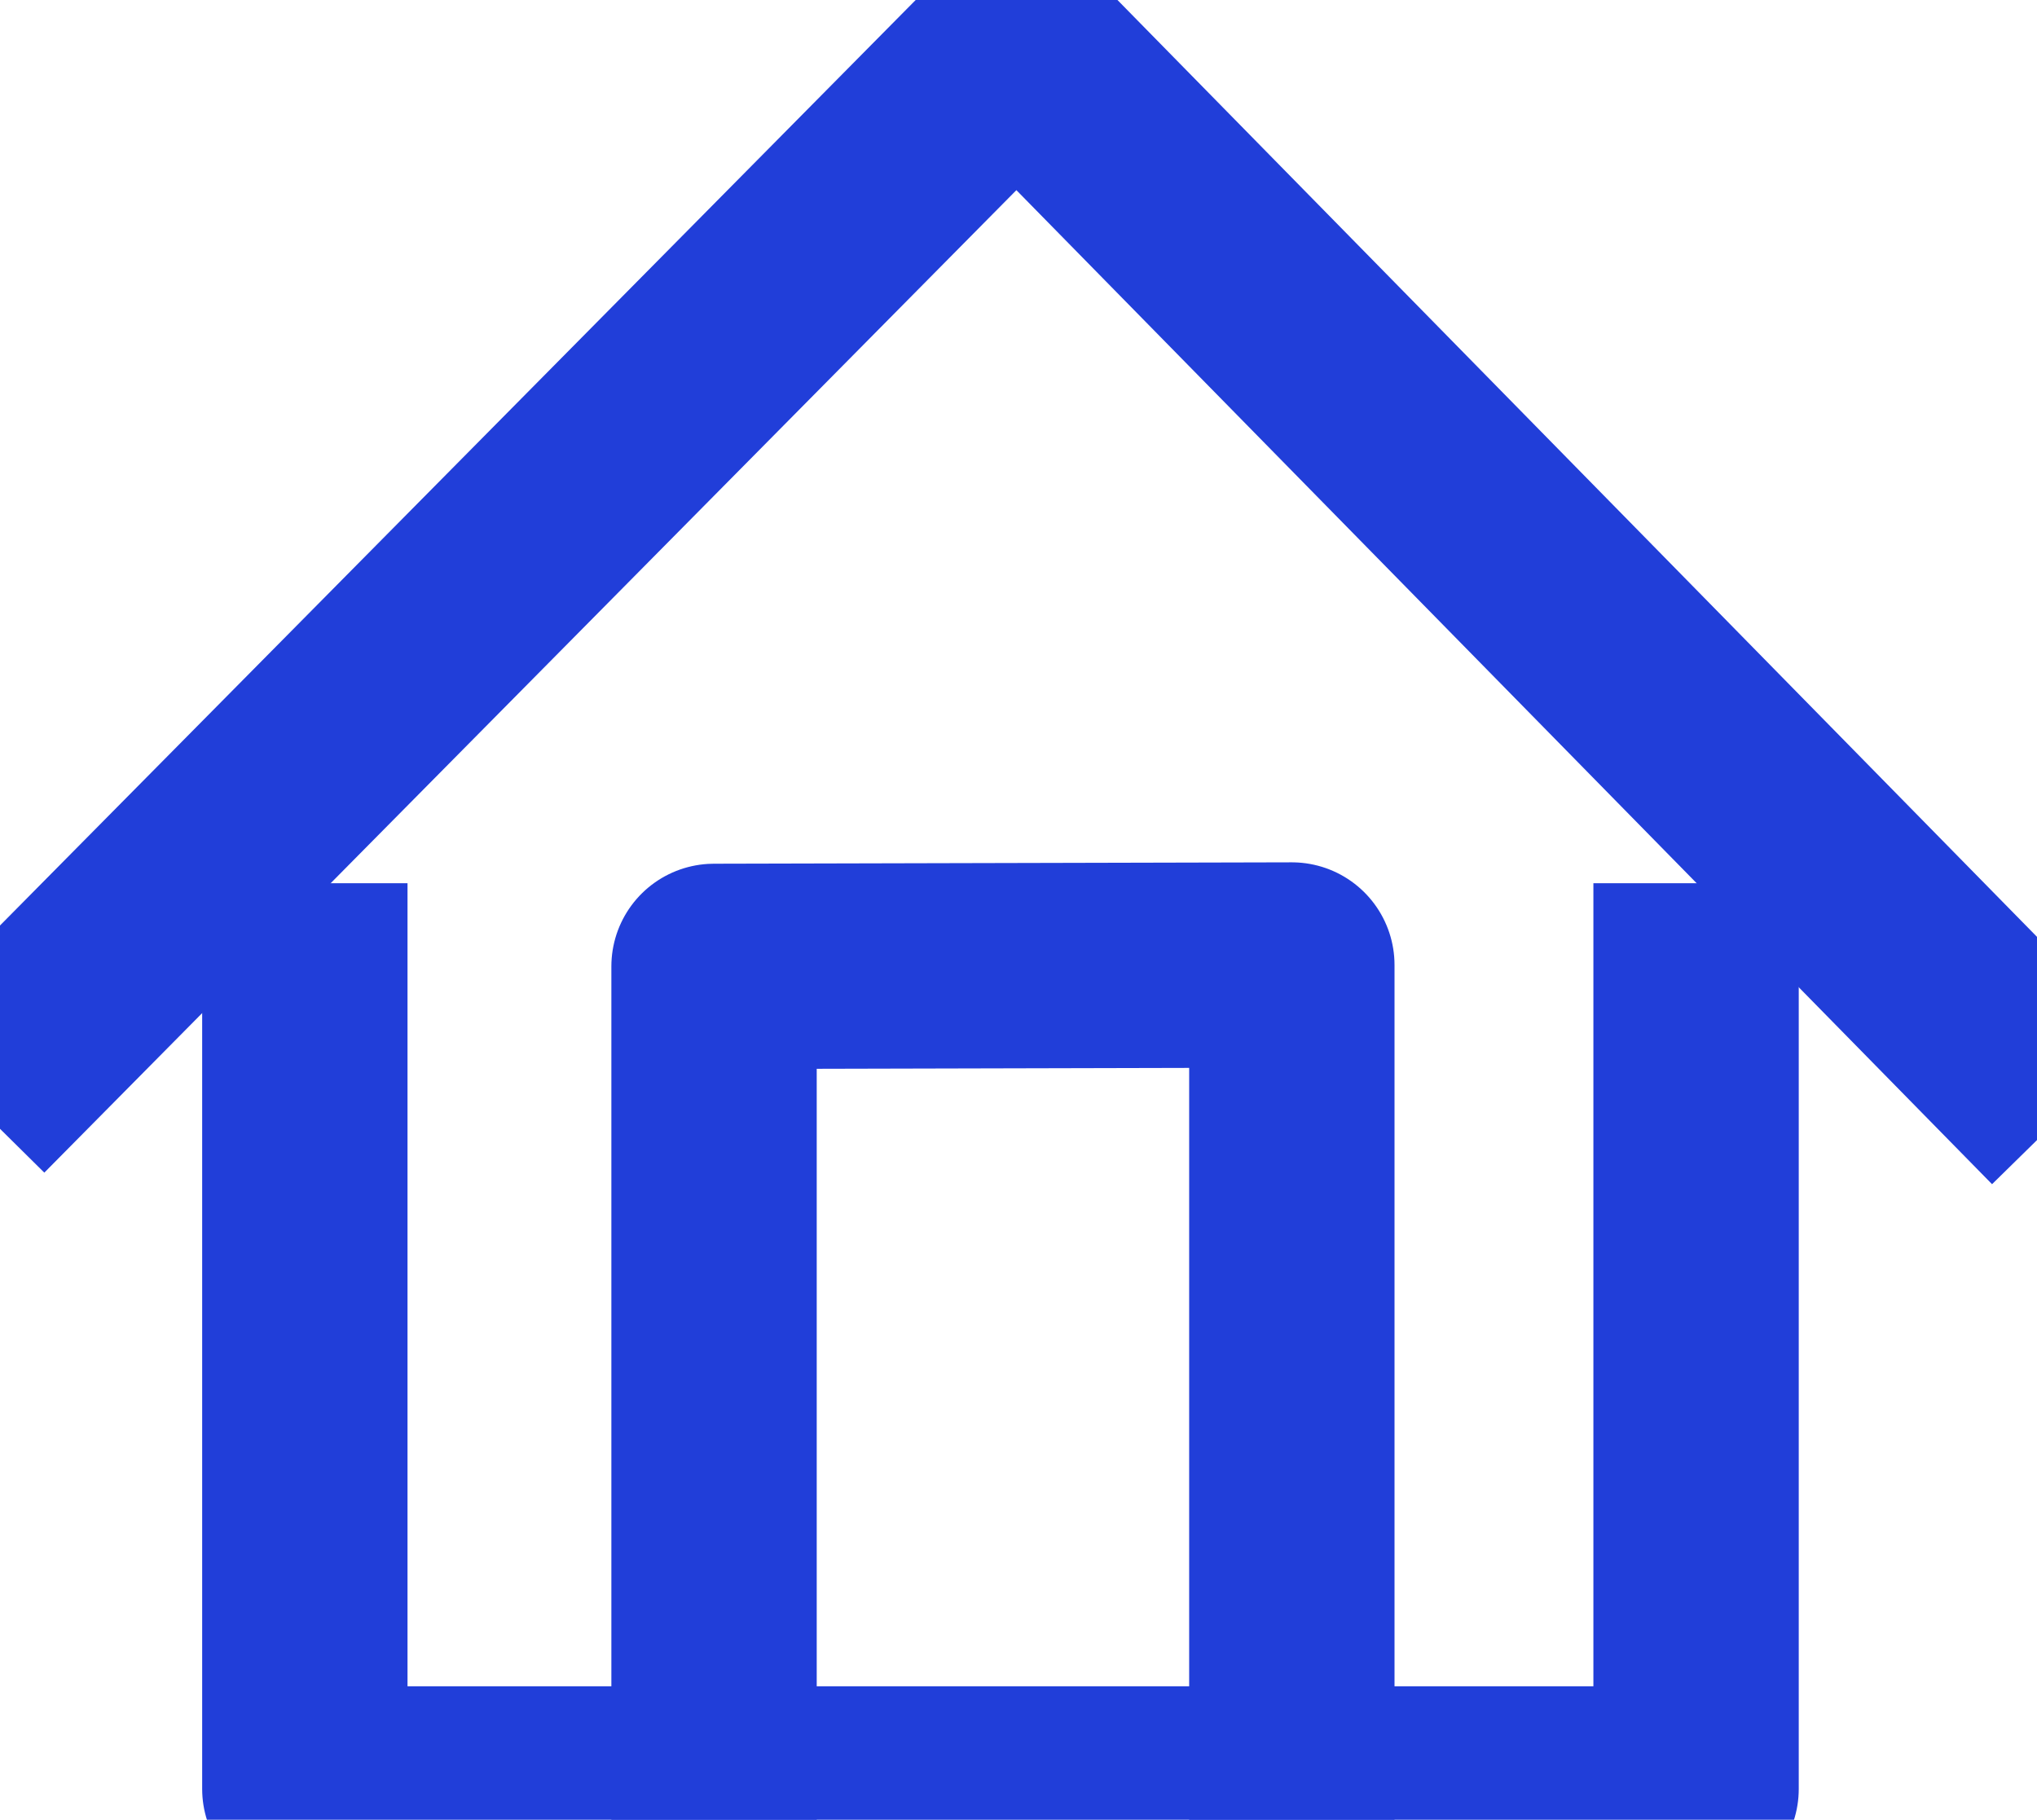
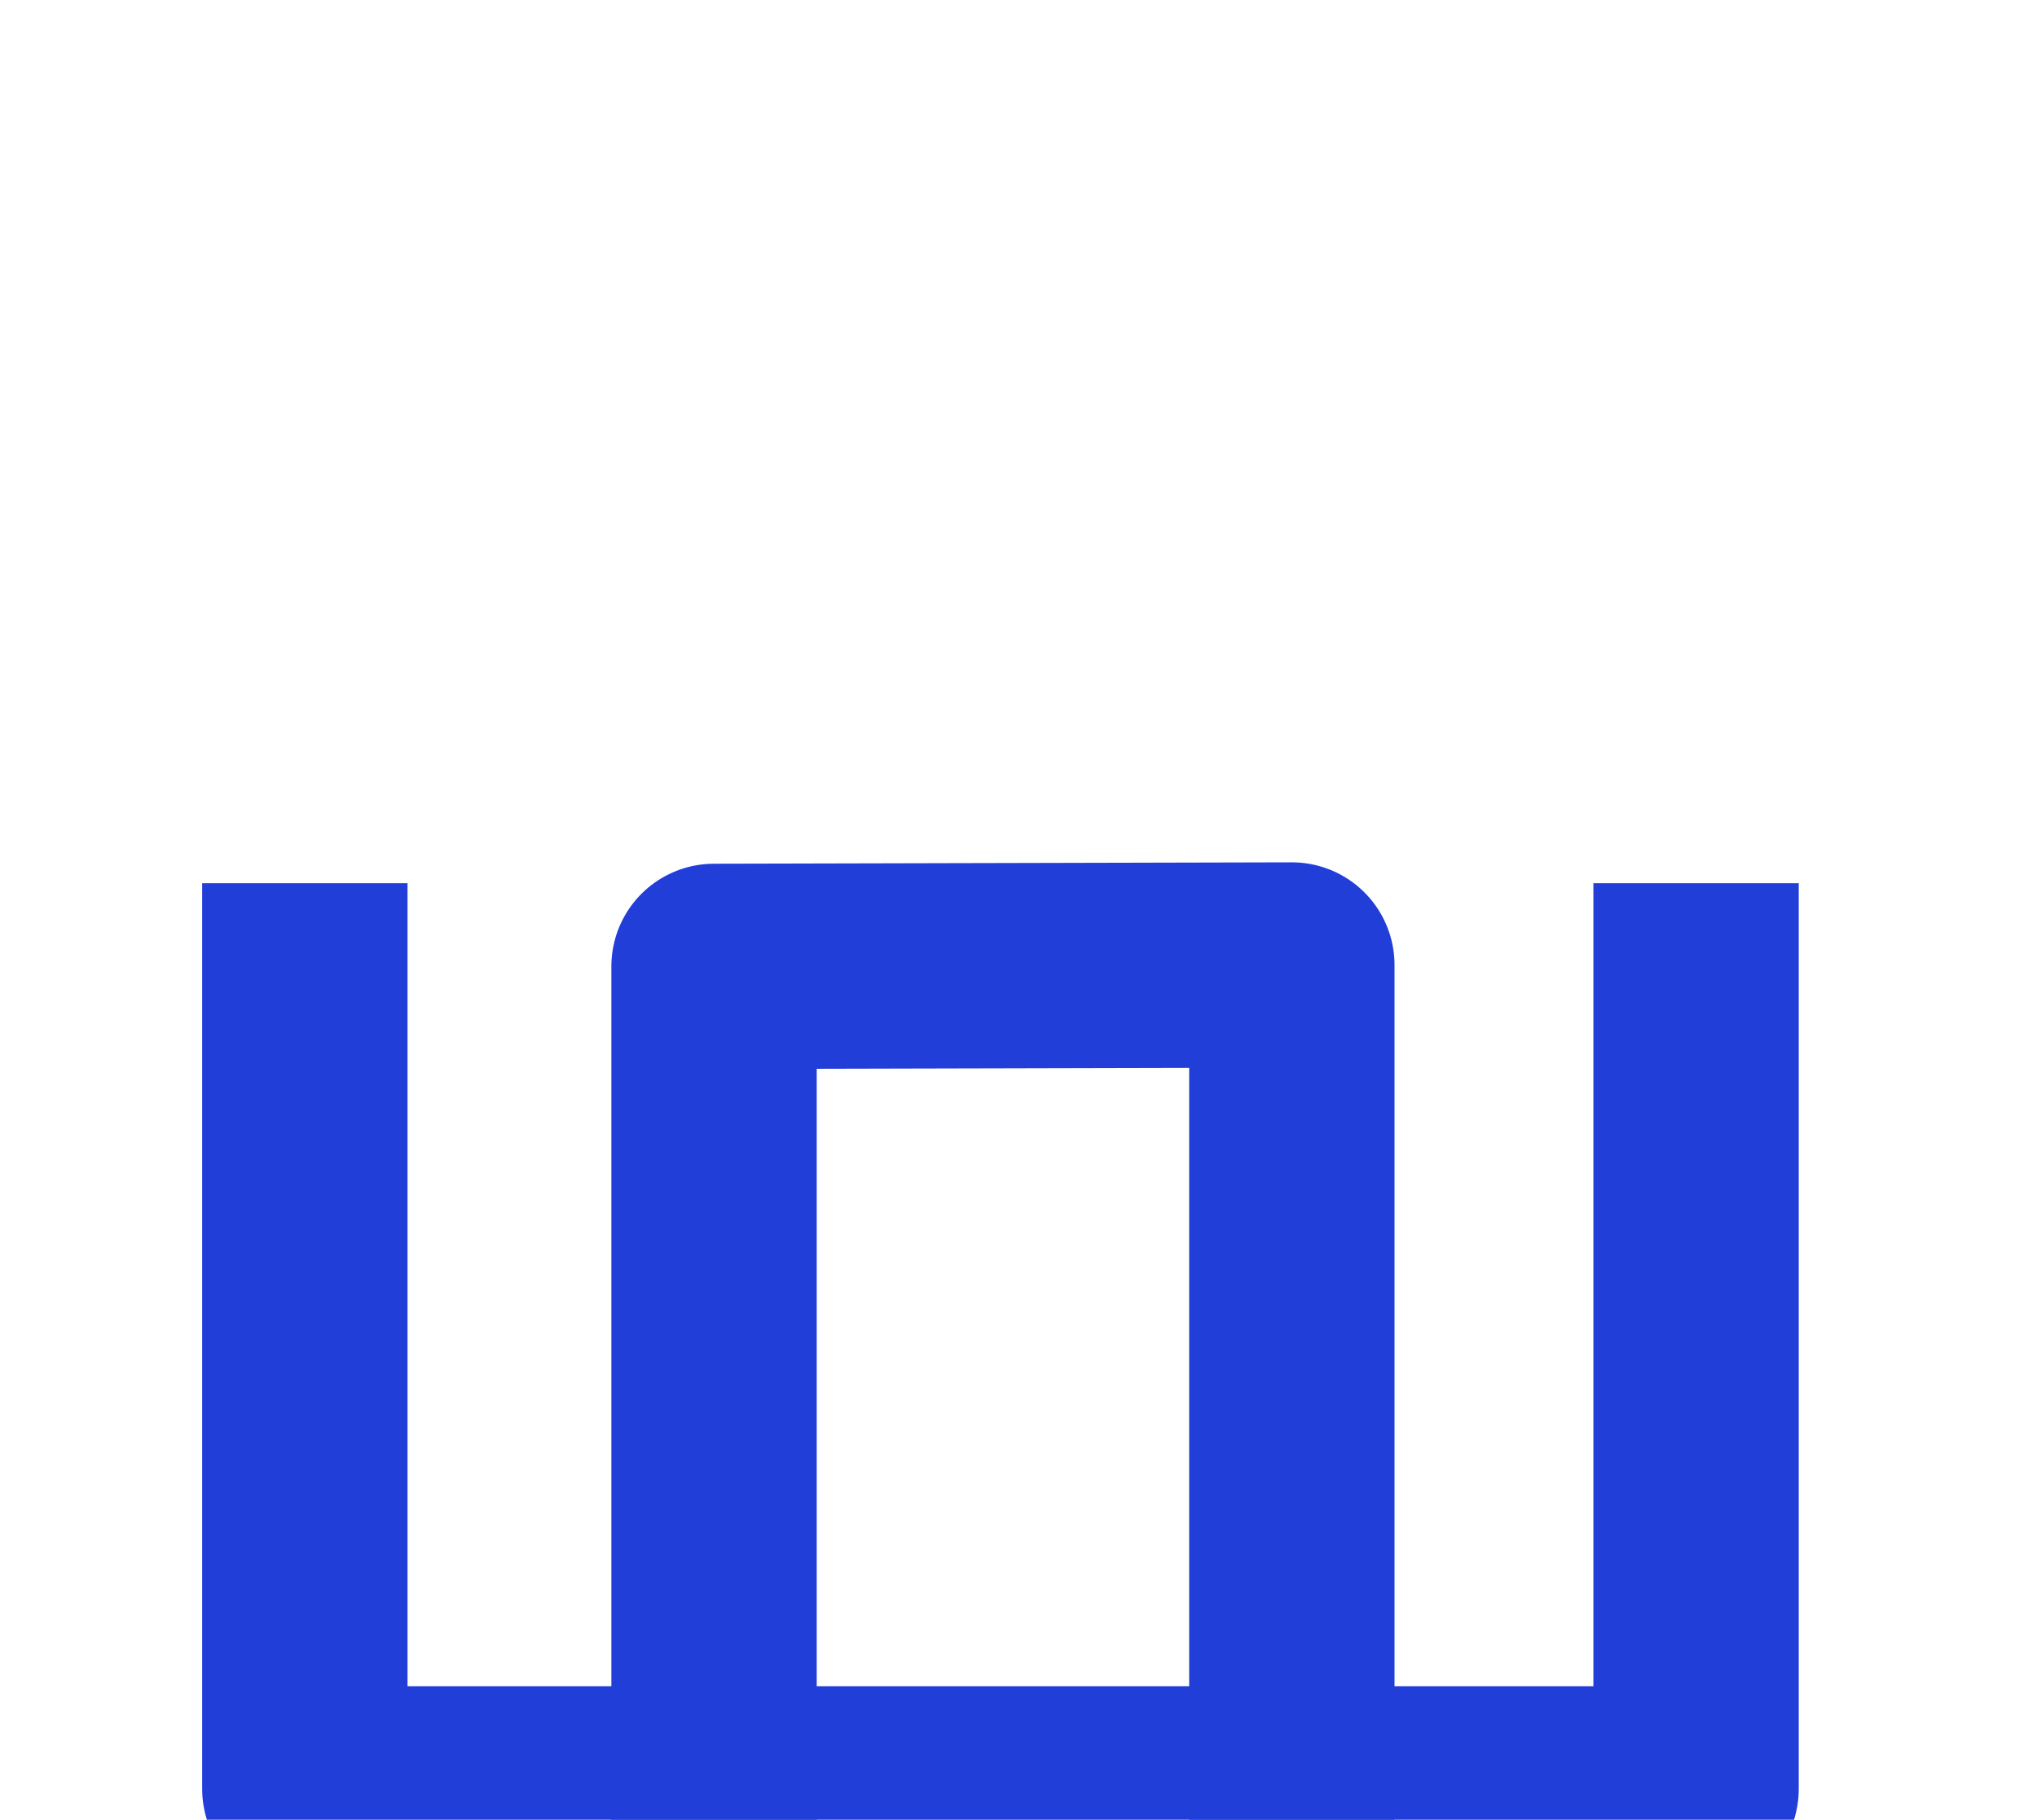
<svg xmlns="http://www.w3.org/2000/svg" width="39.679" height="35.452" viewBox="0 0 39.679 35.452">
  <defs>
    <style>.a,.b{fill:none;stroke:#213ED9;stroke-linecap:square;stroke-width:4px;}.b{stroke-linejoin:round;}</style>
  </defs>
  <g transform="translate(-413.597 -291.598)">
    <g transform="translate(-45 -642)">
      <g transform="translate(-21570 -17178)">
        <g transform="translate(22029.445 18112.453)">
-           <path class="a" d="M0,19.162,18.956,0,37.982,19.387" />
-         </g>
+           </g>
        <g transform="translate(22034.535 18130.805)">
          <path class="b" d="M0,0V15.645H27.1V0" />
        </g>
        <g transform="translate(22042.506 18130.398)">
          <path class="b" d="M0,16.051V.027L11.255,0V15.422" />
        </g>
      </g>
    </g>
  </g>
</svg>